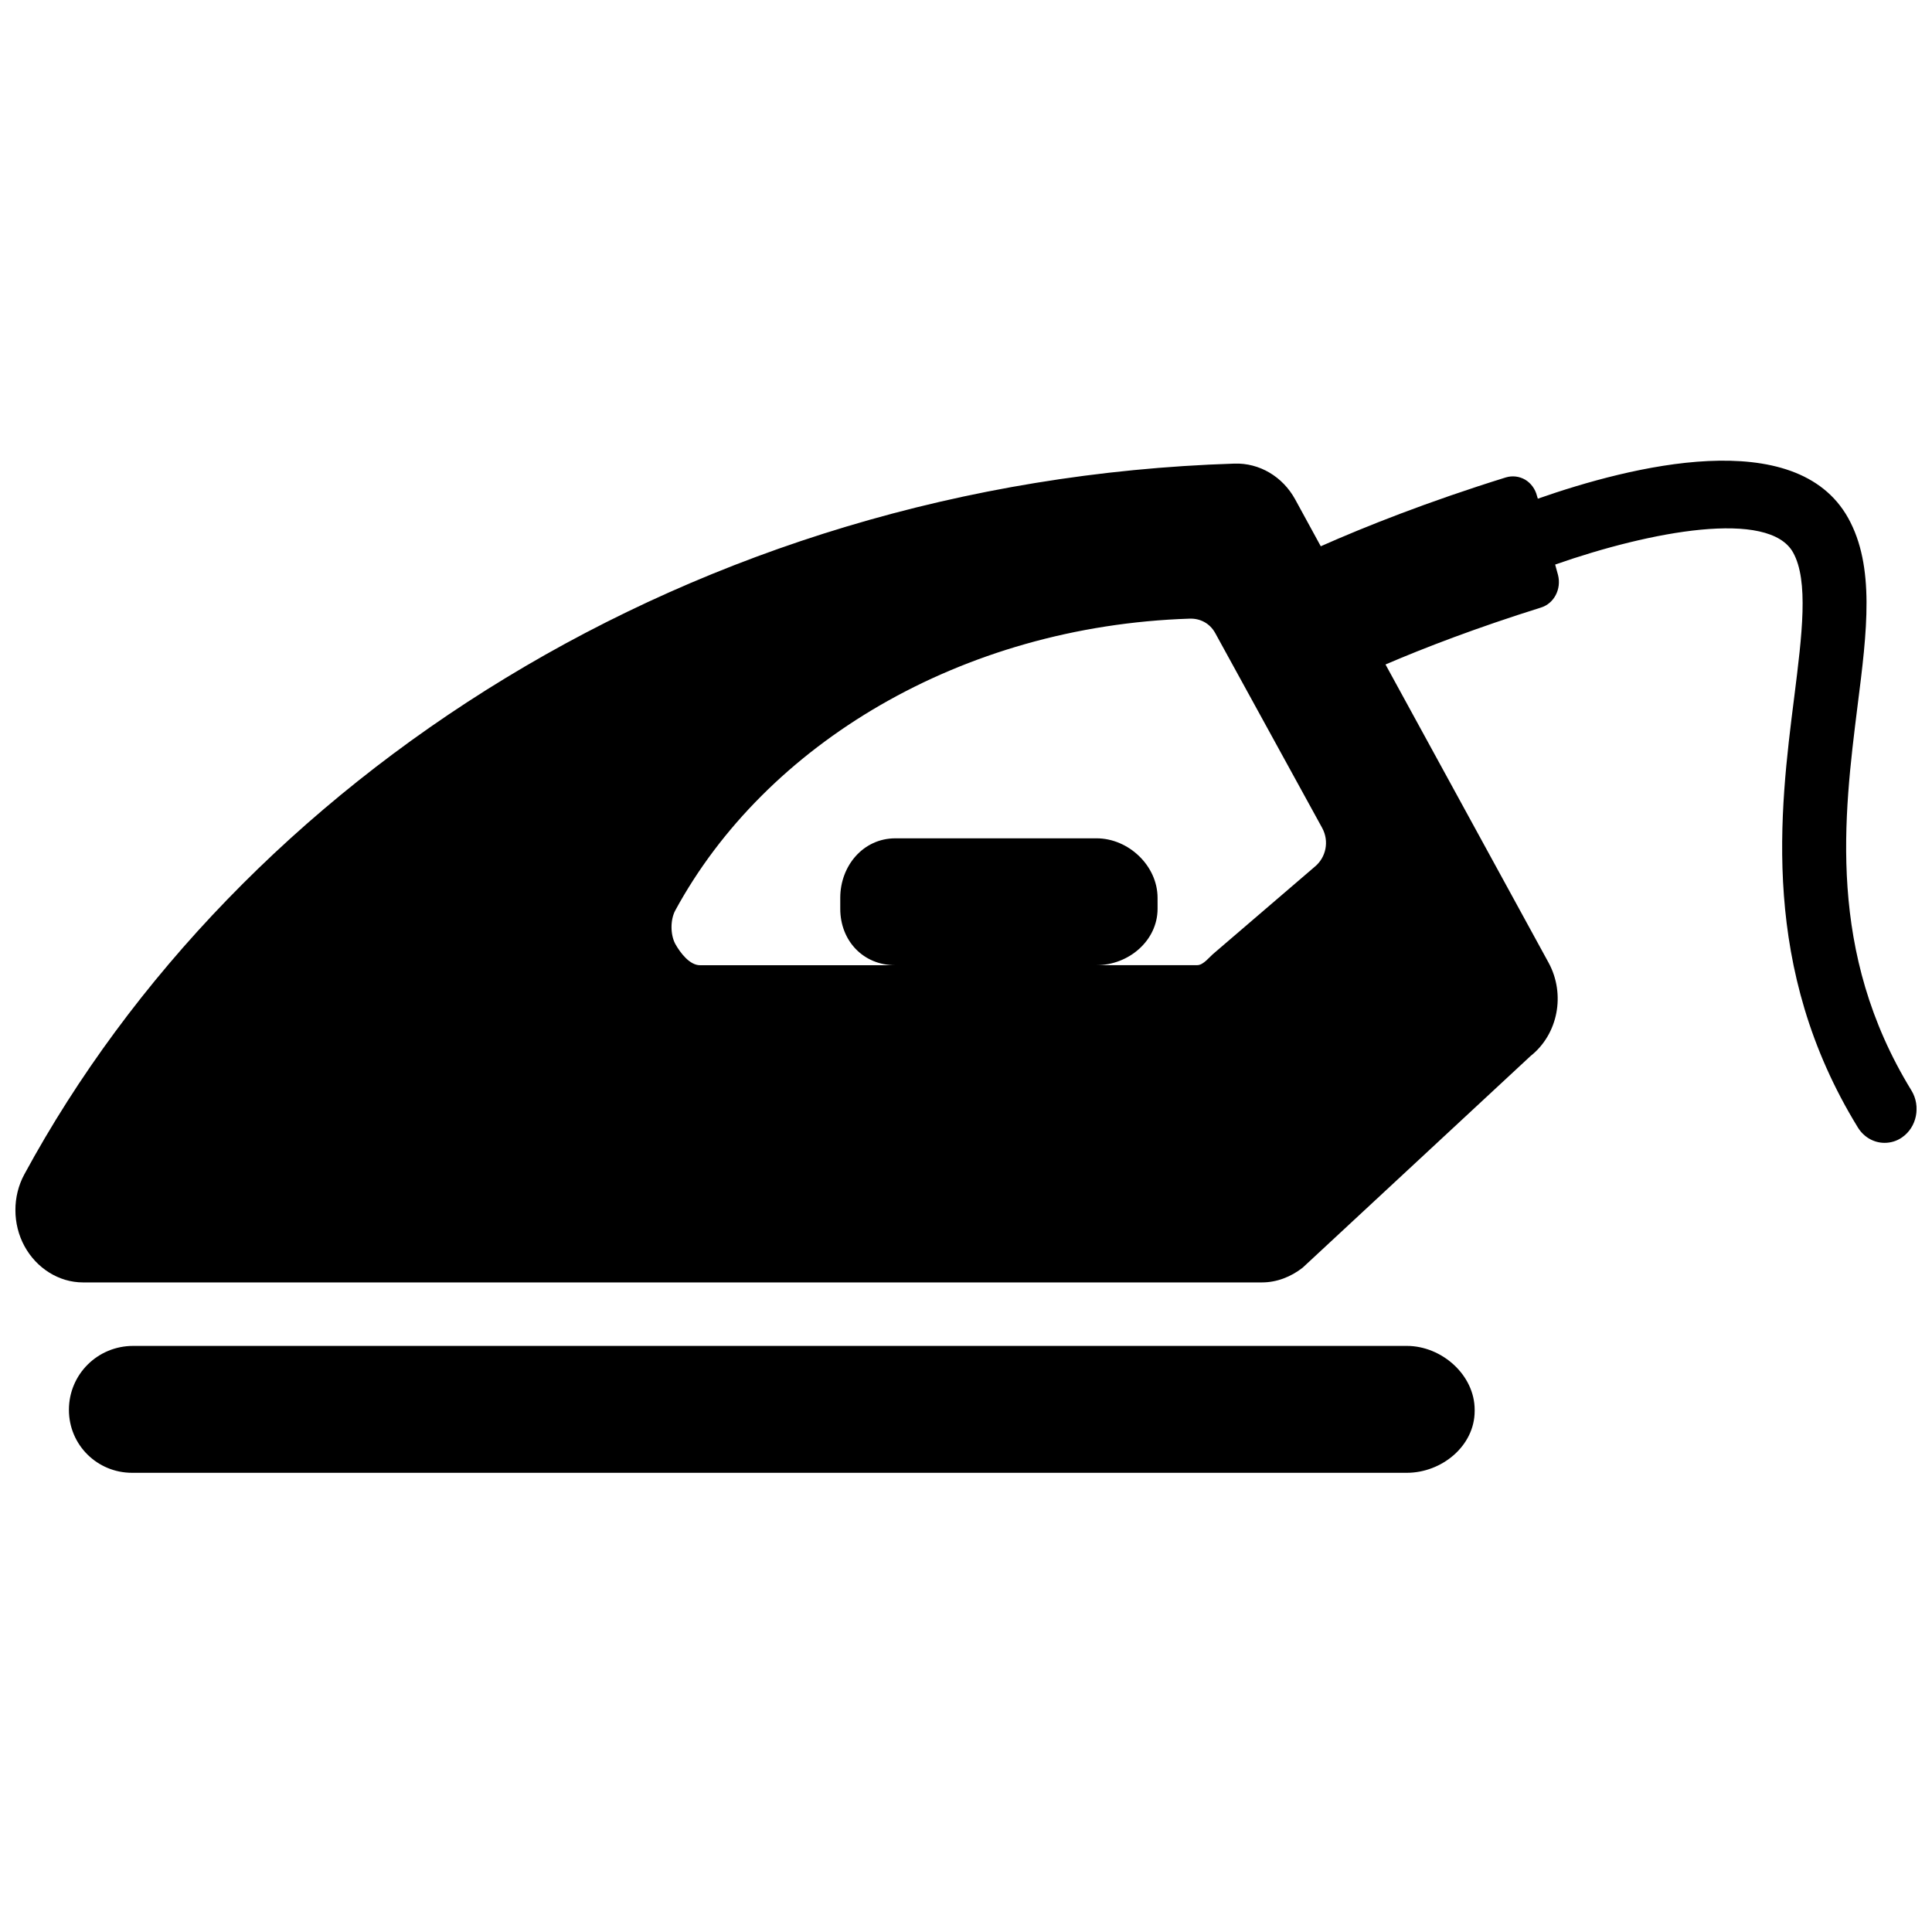
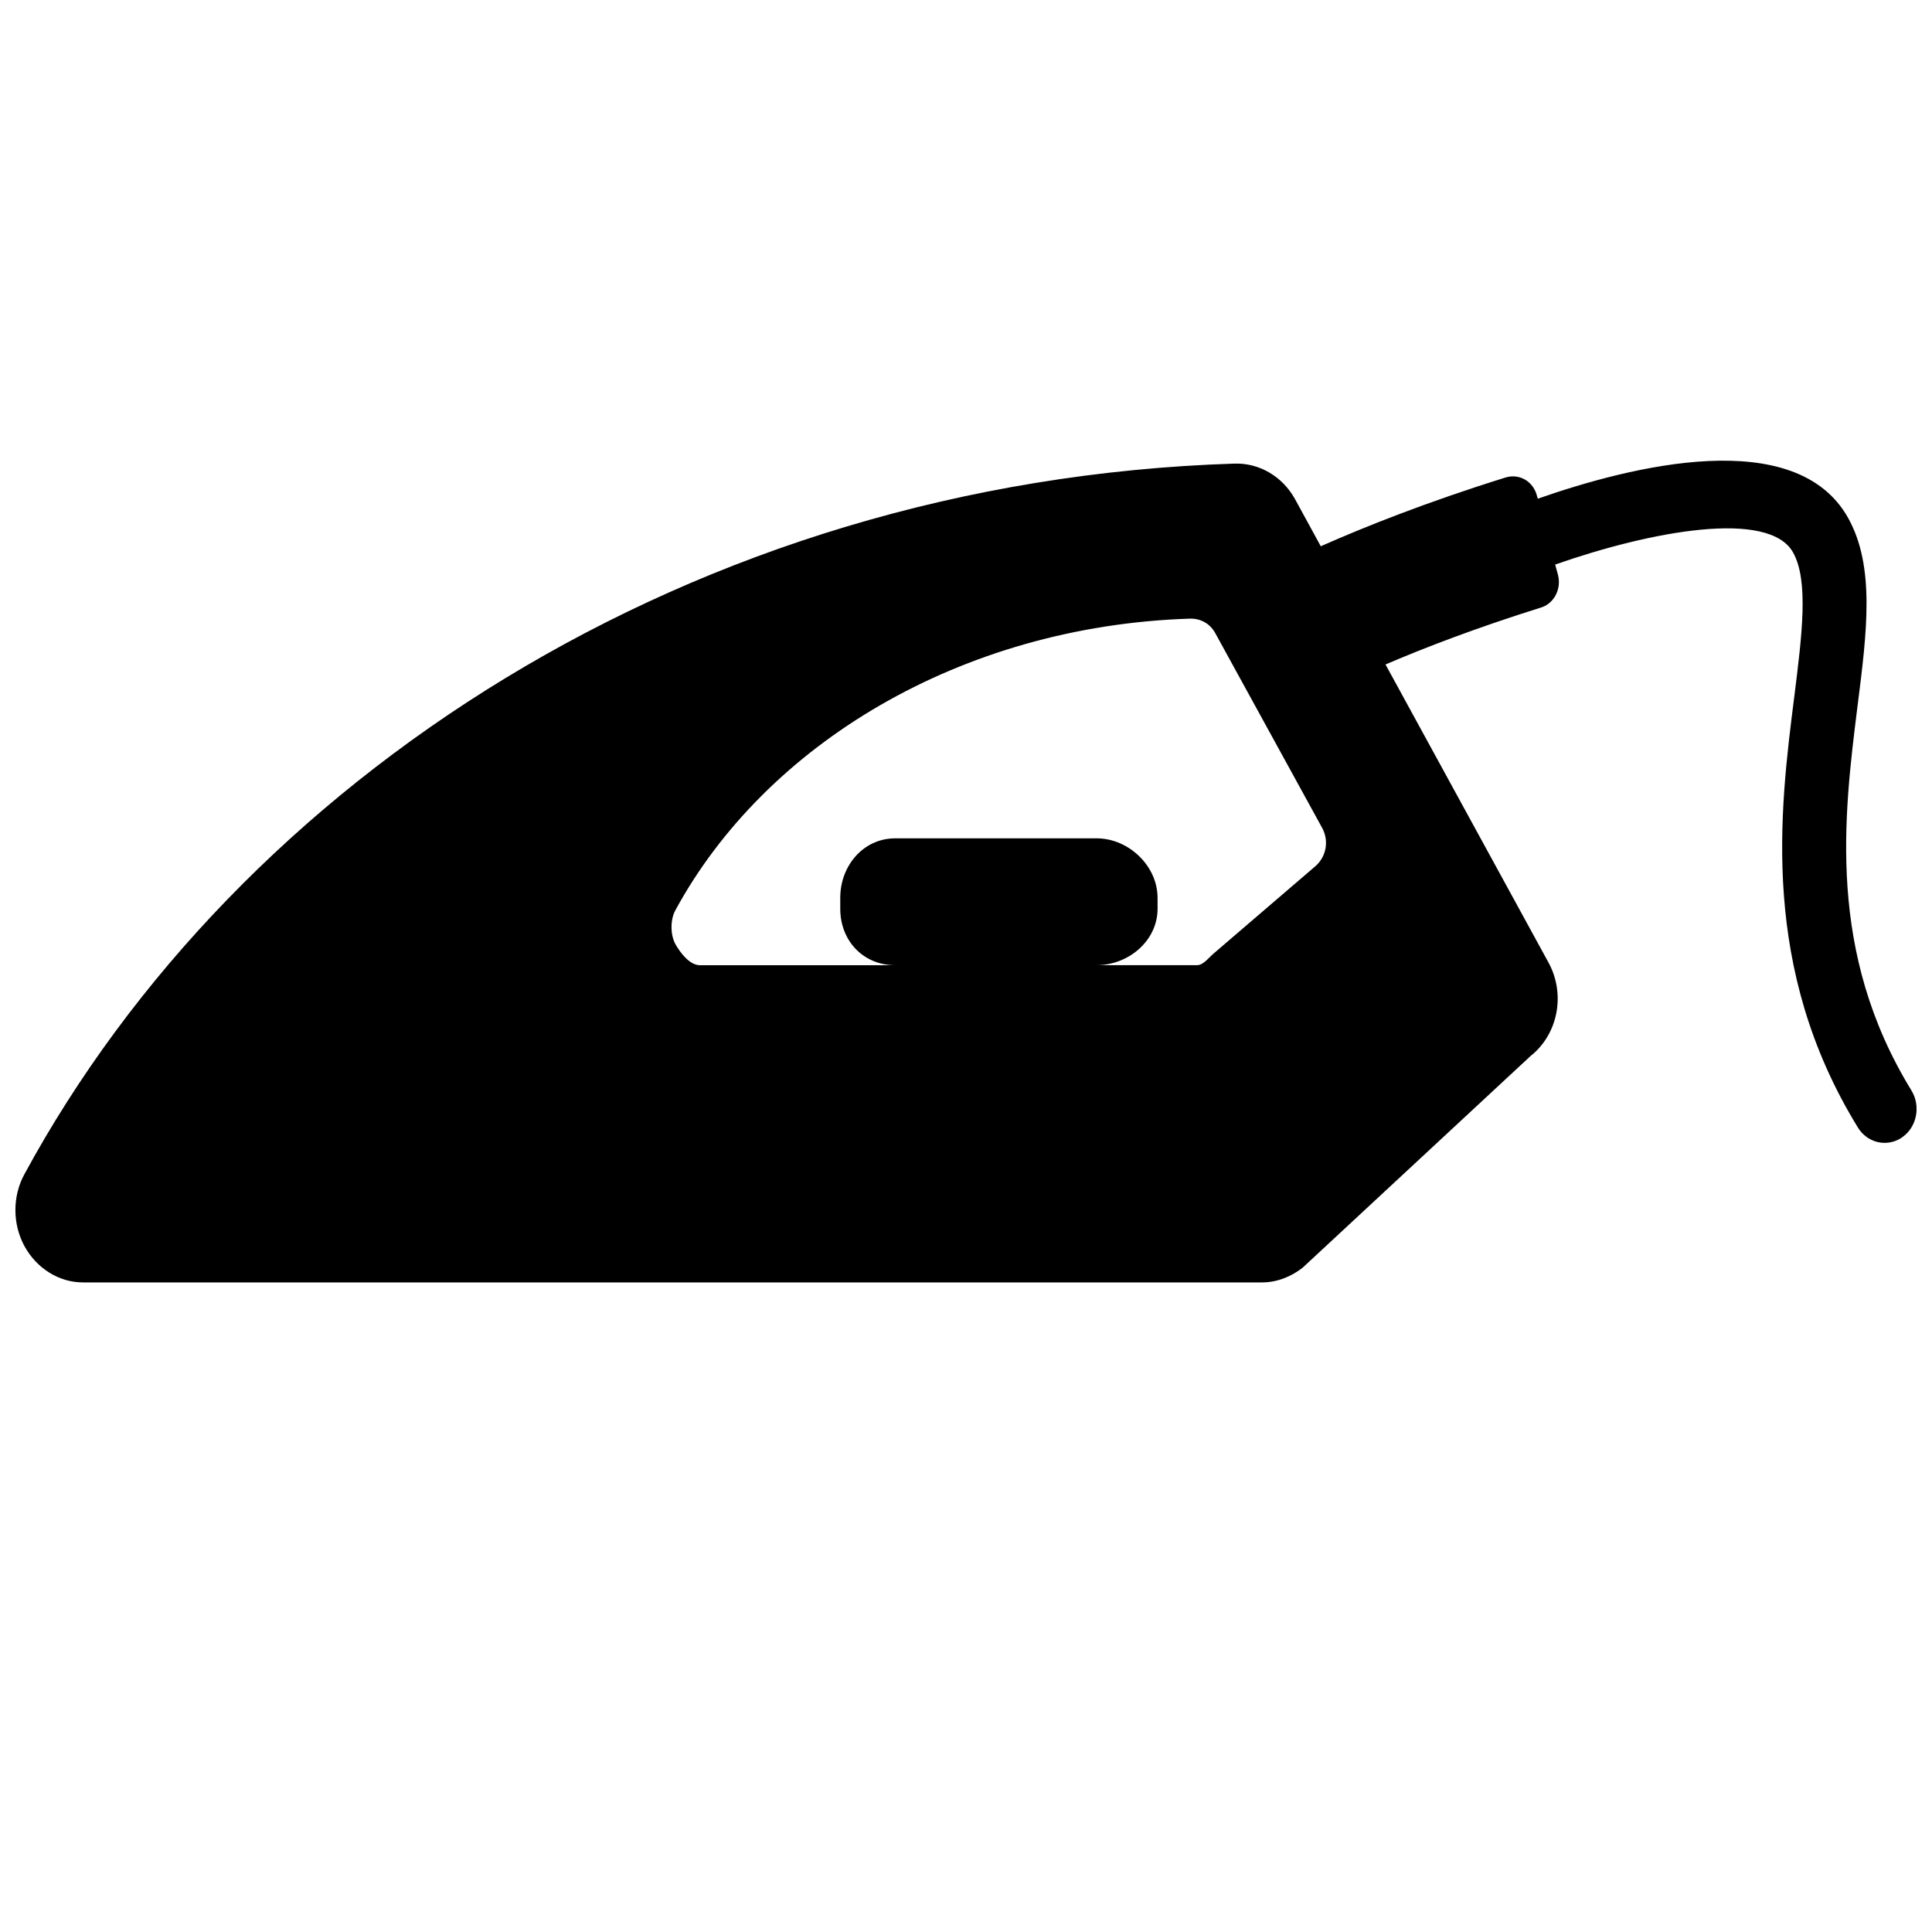
<svg xmlns="http://www.w3.org/2000/svg" width="800px" height="800px" version="1.1" viewBox="144 144 512 512">
  <defs>
    <clipPath id="a">
      <path d="m148.09 266h503.81v218h-503.81z" />
    </clipPath>
  </defs>
-   <path d="m516.83 500.68h-337.55c-9.398 0-17.016 7.516-17.016 16.949 0 9.297 7.5 16.68 16.746 16.68h337.8c9.266 0 17.992-7.113 17.992-16.395v-0.27c0.016-9.266-8.727-16.965-17.977-16.965z" />
  <g clip-path="url(#a)">
    <path d="m650.56 433c-22.496-36.637-17.926-72.805-14.293-101.91 2.523-19.84 4.656-36.977-2.488-49.82-13.855-24.801-57.605-13.738-82.238-5.113l-0.234-0.773c-0.453-1.816-1.613-3.363-3.129-4.269-1.582-0.906-3.414-1.109-5.129-0.59-20.75 6.457-37.312 13.047-49.031 18.242l-6.793-12.441c-3.312-6.035-9.484-9.684-16.09-9.465-143.93 4.59-264.11 84.07-320.68 188.34-3.18 5.836-3.16 13.199 0.035 19.051 3.195 5.852 9.129 9.602 15.484 9.602h312.48c3.867 0 7.652-1.461 10.777-3.918l60.398-56.094c7.297-5.785 9.297-16.379 4.758-24.719l-43.215-79.027c10.34-4.438 24.113-9.734 41.18-15.082 3.481-1.059 5.481-4.894 4.539-8.625l-0.758-2.773c25.422-8.91 56.648-14.68 63.055-3.195 4.172 7.5 2.371 21.793 0.301 38.305-3.852 30.316-9.062 71.848 16.848 114.04 1.613 2.656 4.34 4.102 7.094 4.102 1.582 0 3.211-0.453 4.625-1.445 3.918-2.695 5.031-8.242 2.508-12.414zm-158.16-59.285-26.531 22.766c-1.344 1.074-2.926 3.297-4.59 3.297h-26.668c8.473 0 16.16-6.473 16.16-14.965l-0.004-2.875c0-8.492-7.684-15.773-16.16-15.773h-53.336c-8.504 0-14.594 7.281-14.594 15.773v2.891c0 8.492 6.086 14.965 14.578 14.965h-51.754c-2.707 0-5.195-3.227-6.559-5.668-1.312-2.488-1.312-6.371 0-8.828 23.895-44.004 75.633-75.379 136.31-77.348 2.824-0.102 5.379 1.246 6.793 3.816l28.348 51.652c1.906 3.504 1.047 7.824-1.996 10.297z" />
  </g>
</svg>